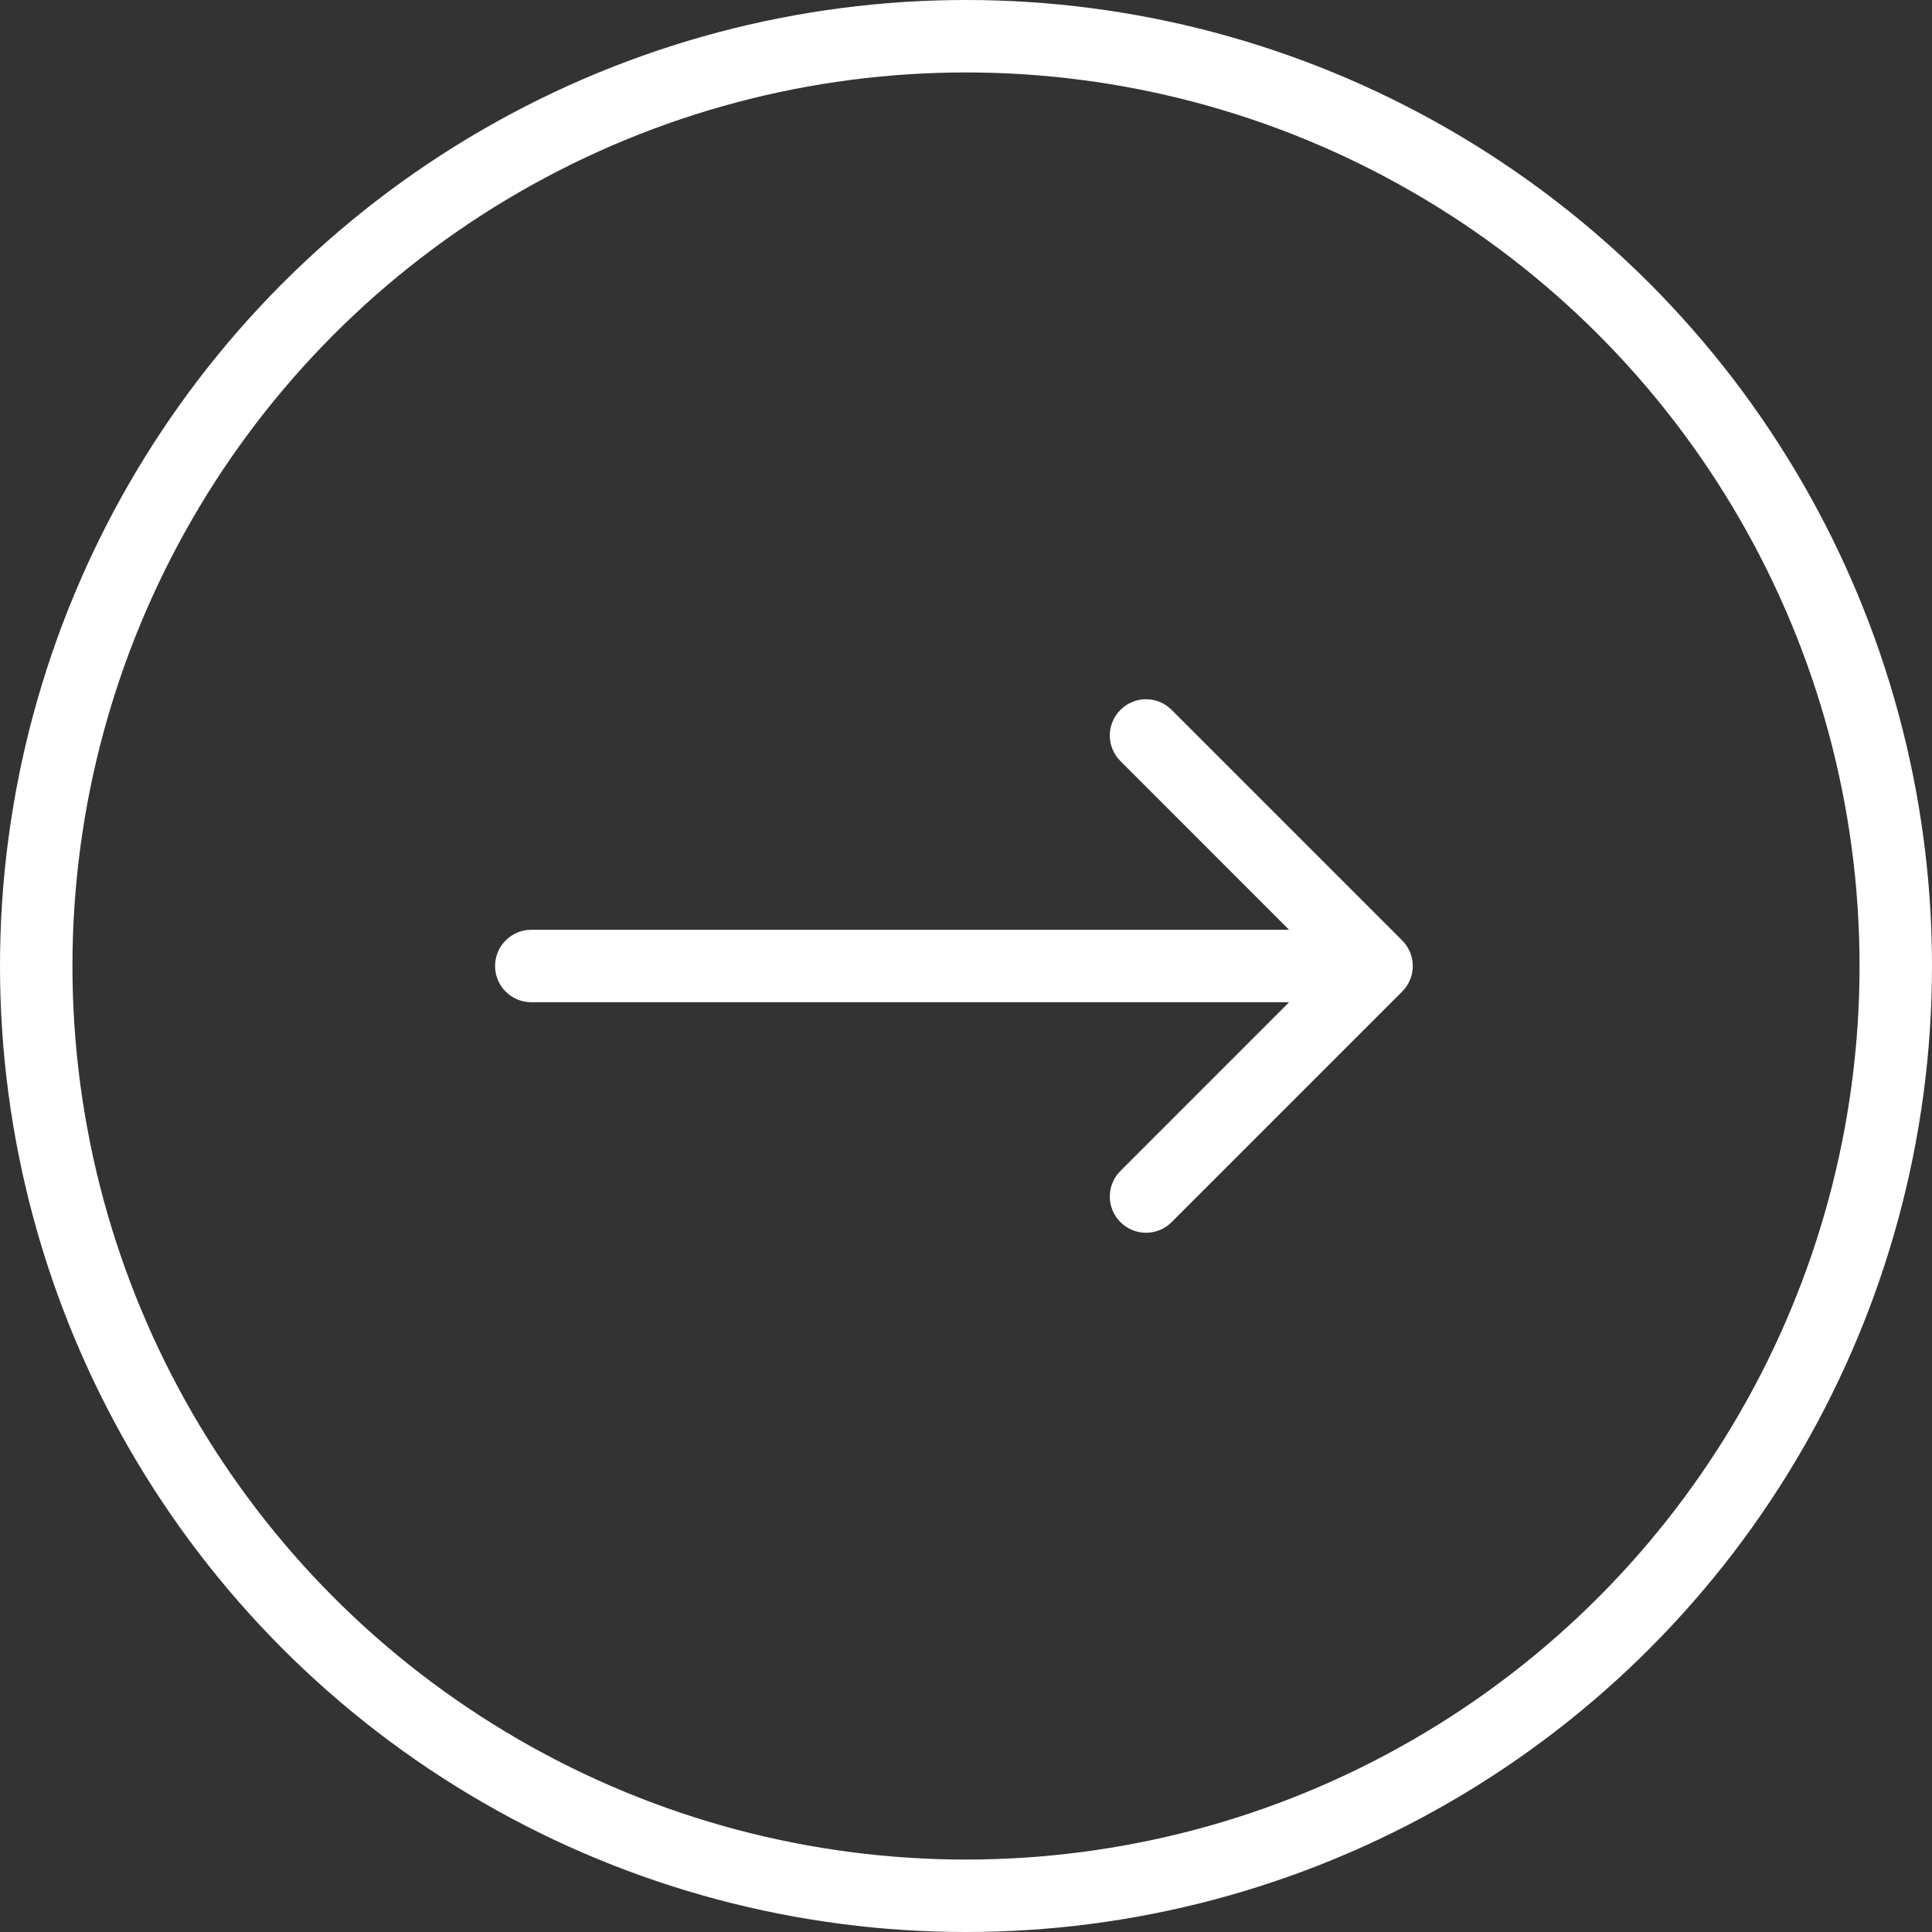
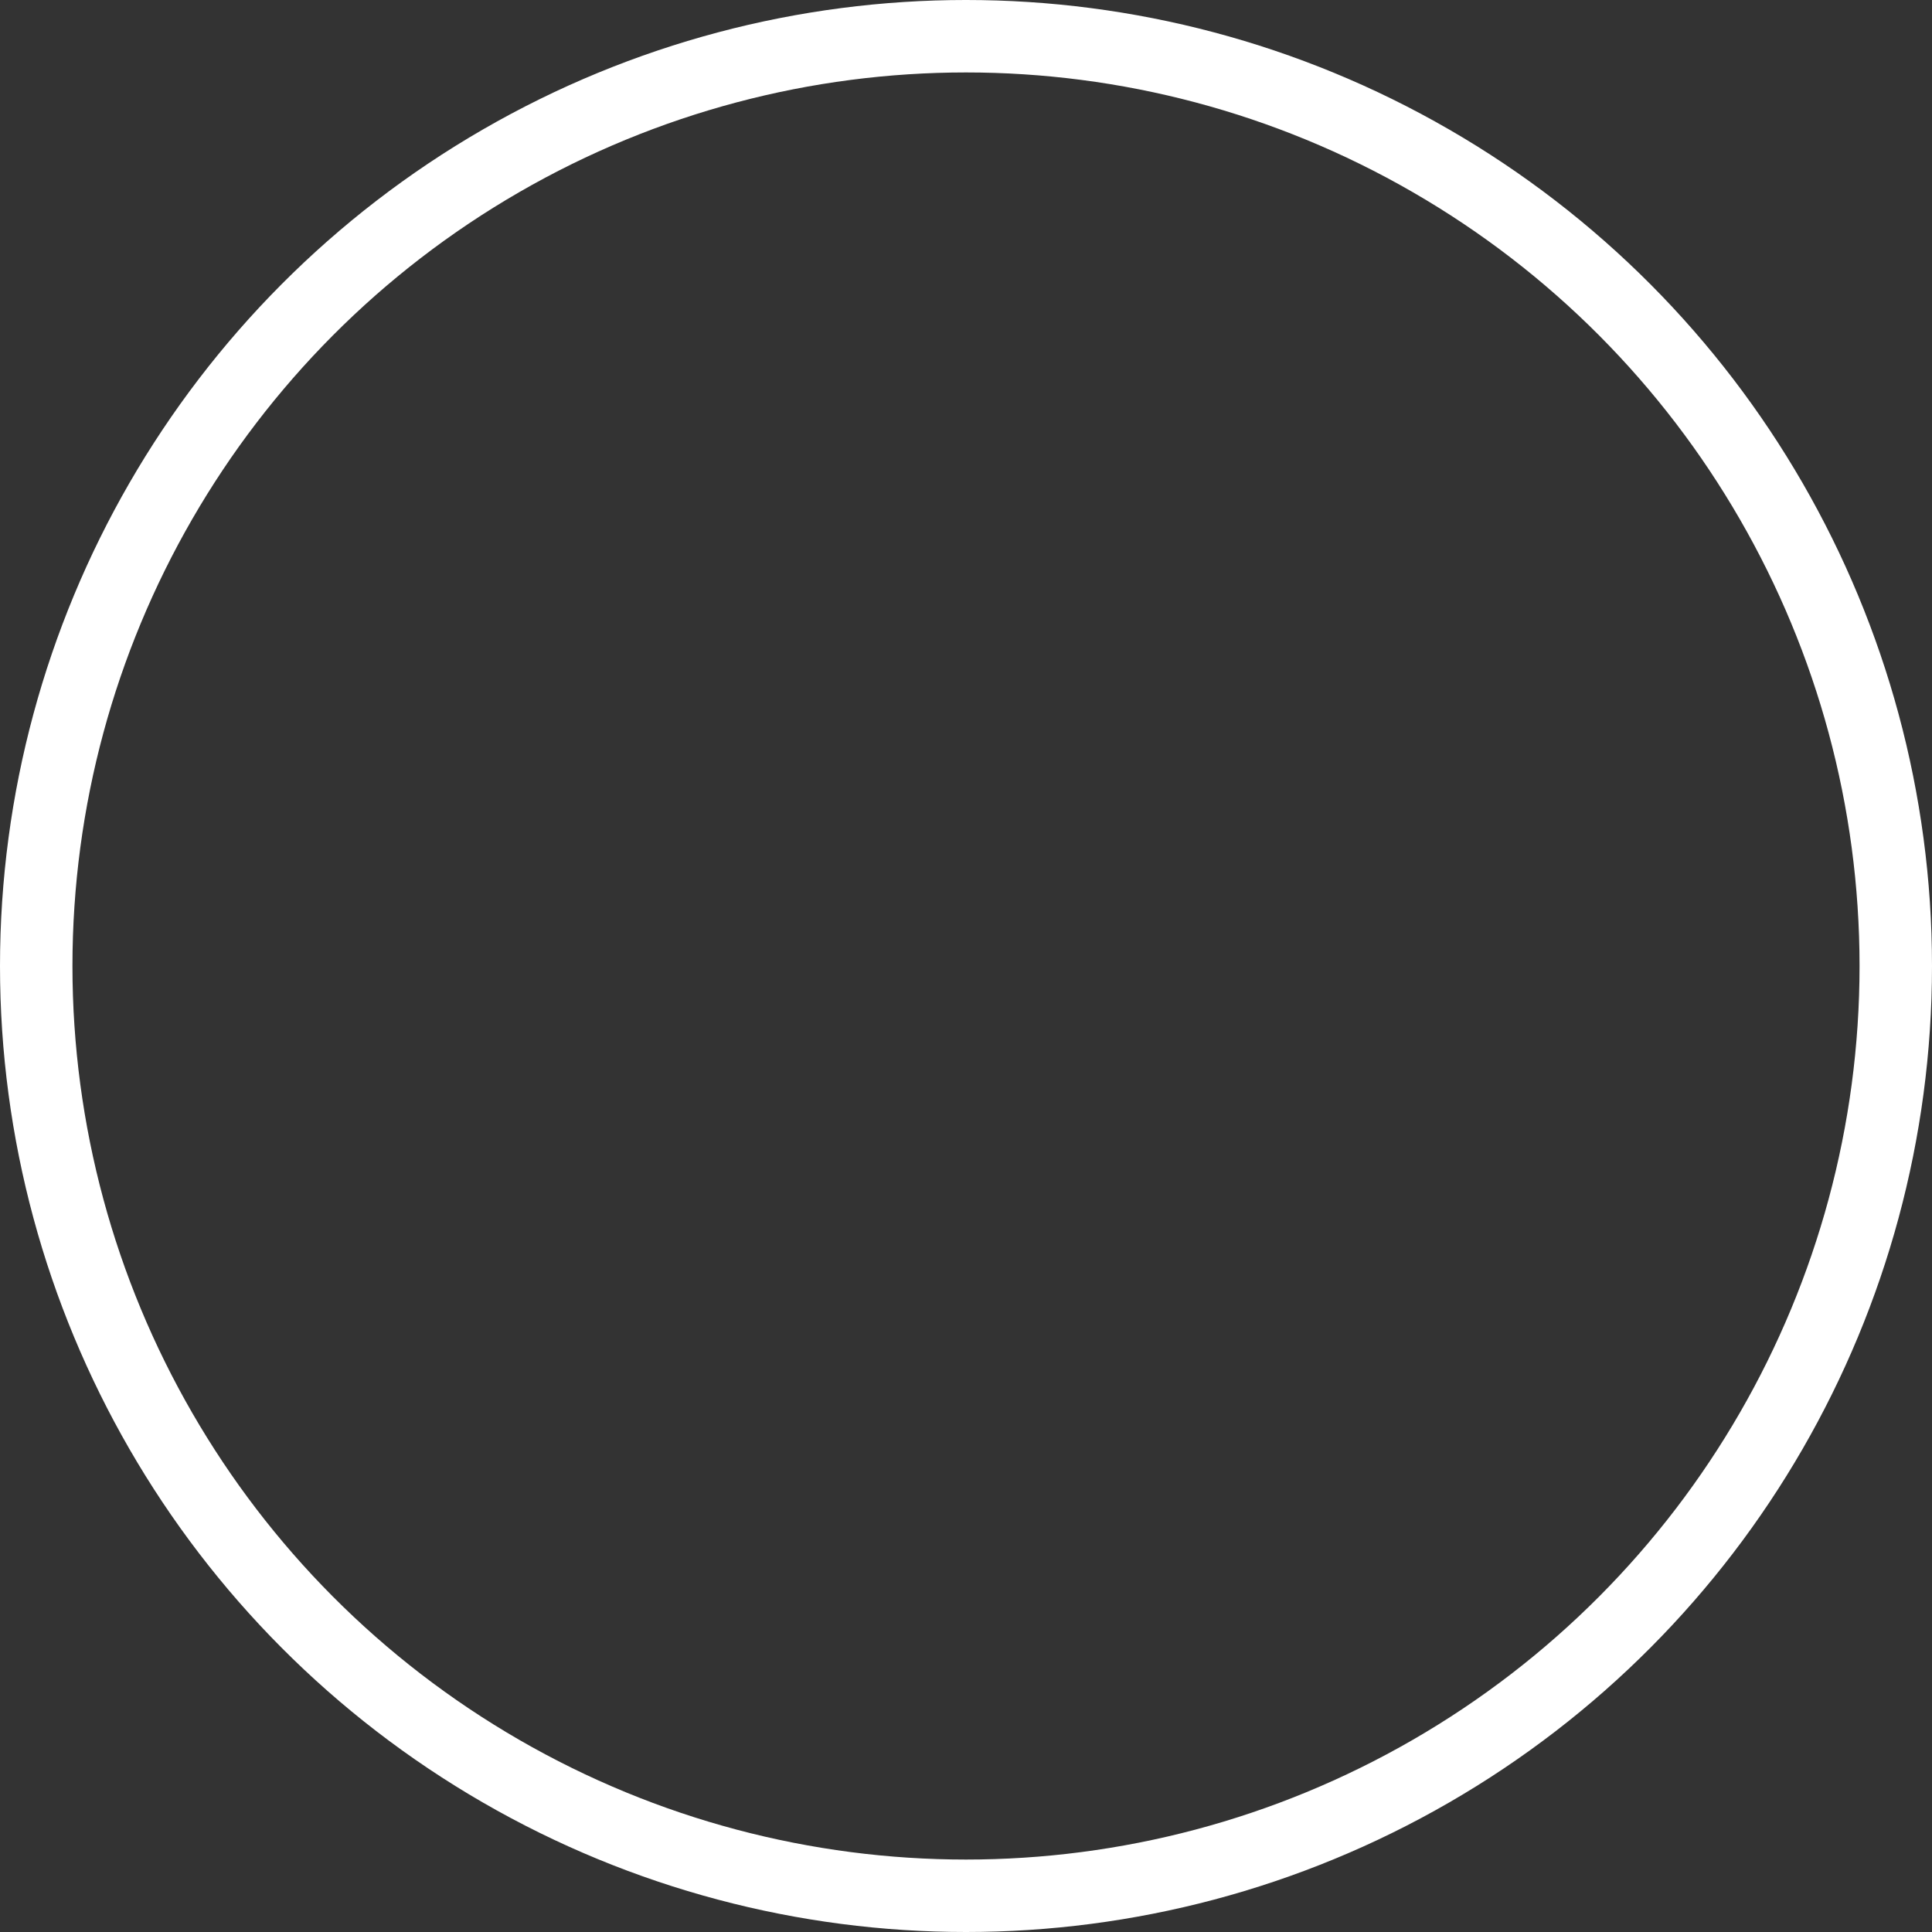
<svg xmlns="http://www.w3.org/2000/svg" width="40" height="40" viewBox="0 0 40 40" fill="none">
  <rect x="0" y="0" width="40" height="40" fill="#333333" stroke="none" />
  <circle cx="20" cy="20" r="19.25" stroke="white" stroke-width="1.5" />
-   <path d="M11 19.25C10.586 19.25 10.25 19.586 10.25 20C10.25 20.414 10.586 20.75 11 20.75V19.25ZM29.03 20.53C29.323 20.237 29.323 19.763 29.03 19.47L24.257 14.697C23.965 14.404 23.49 14.404 23.197 14.697C22.904 14.99 22.904 15.464 23.197 15.757L27.439 20L23.197 24.243C22.904 24.535 22.904 25.01 23.197 25.303C23.49 25.596 23.965 25.596 24.257 25.303L29.03 20.53ZM11 20.75H28.5V19.25H11V20.75Z" fill="white" />
</svg>